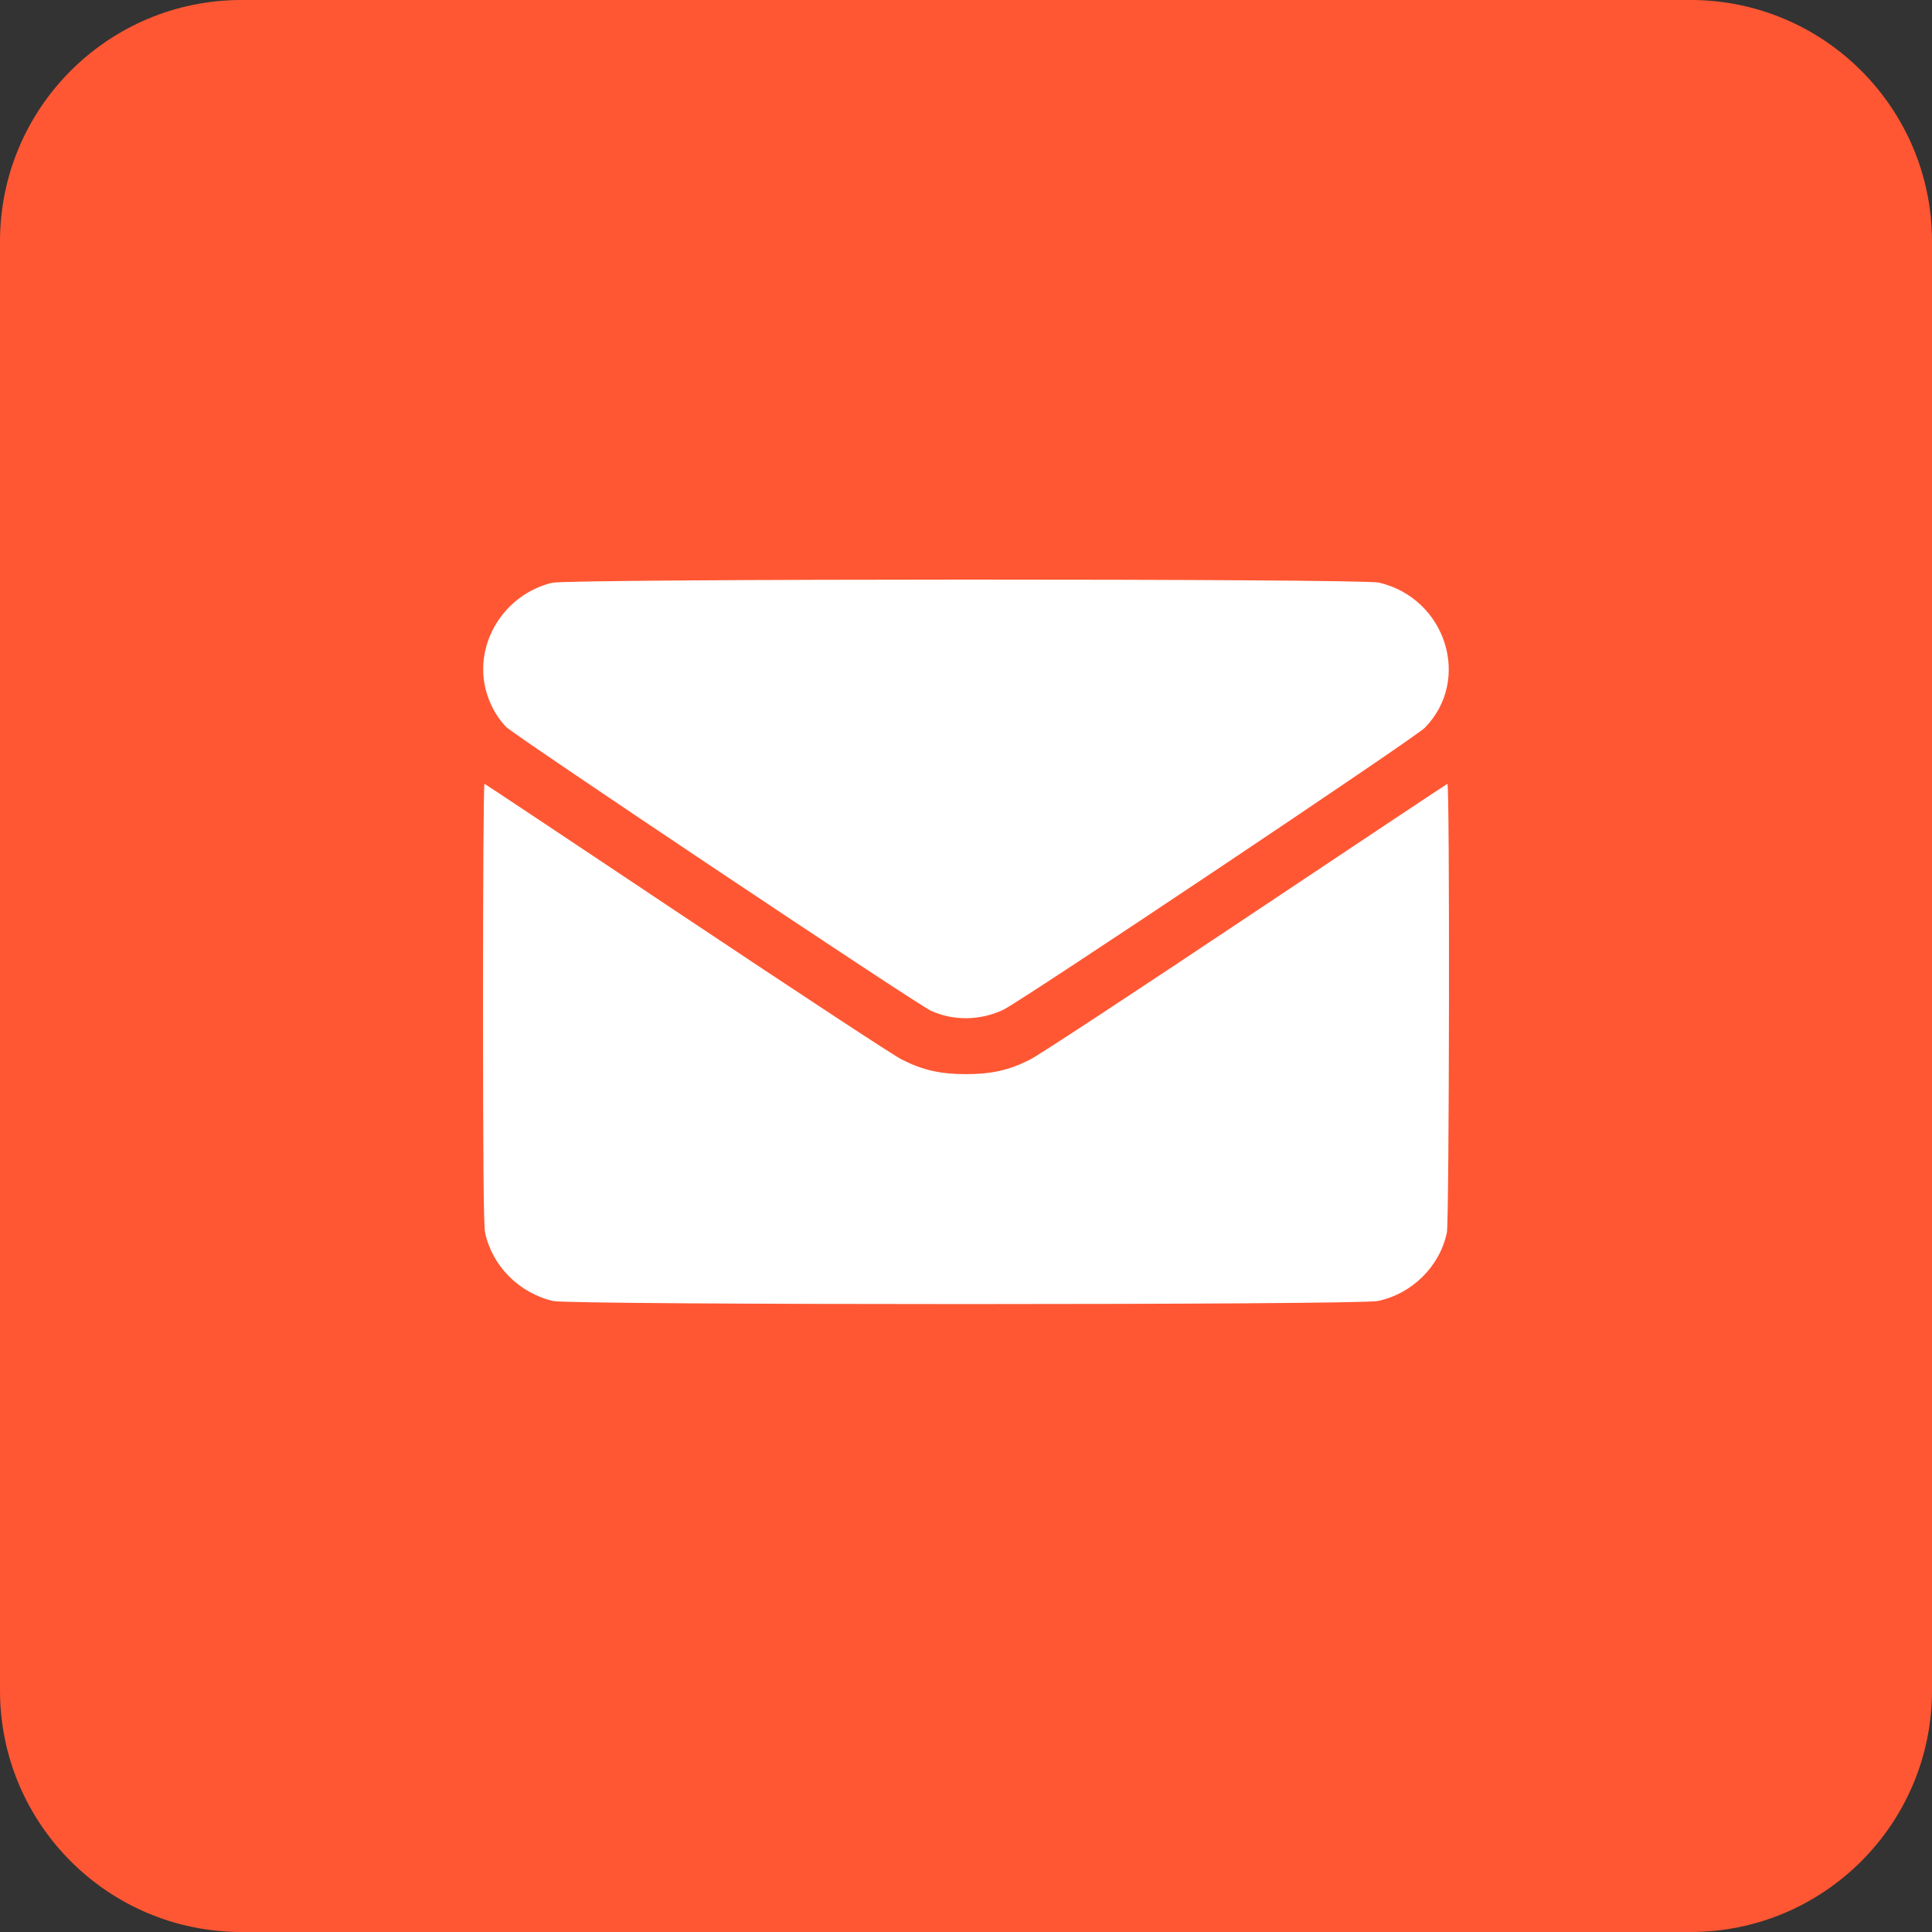
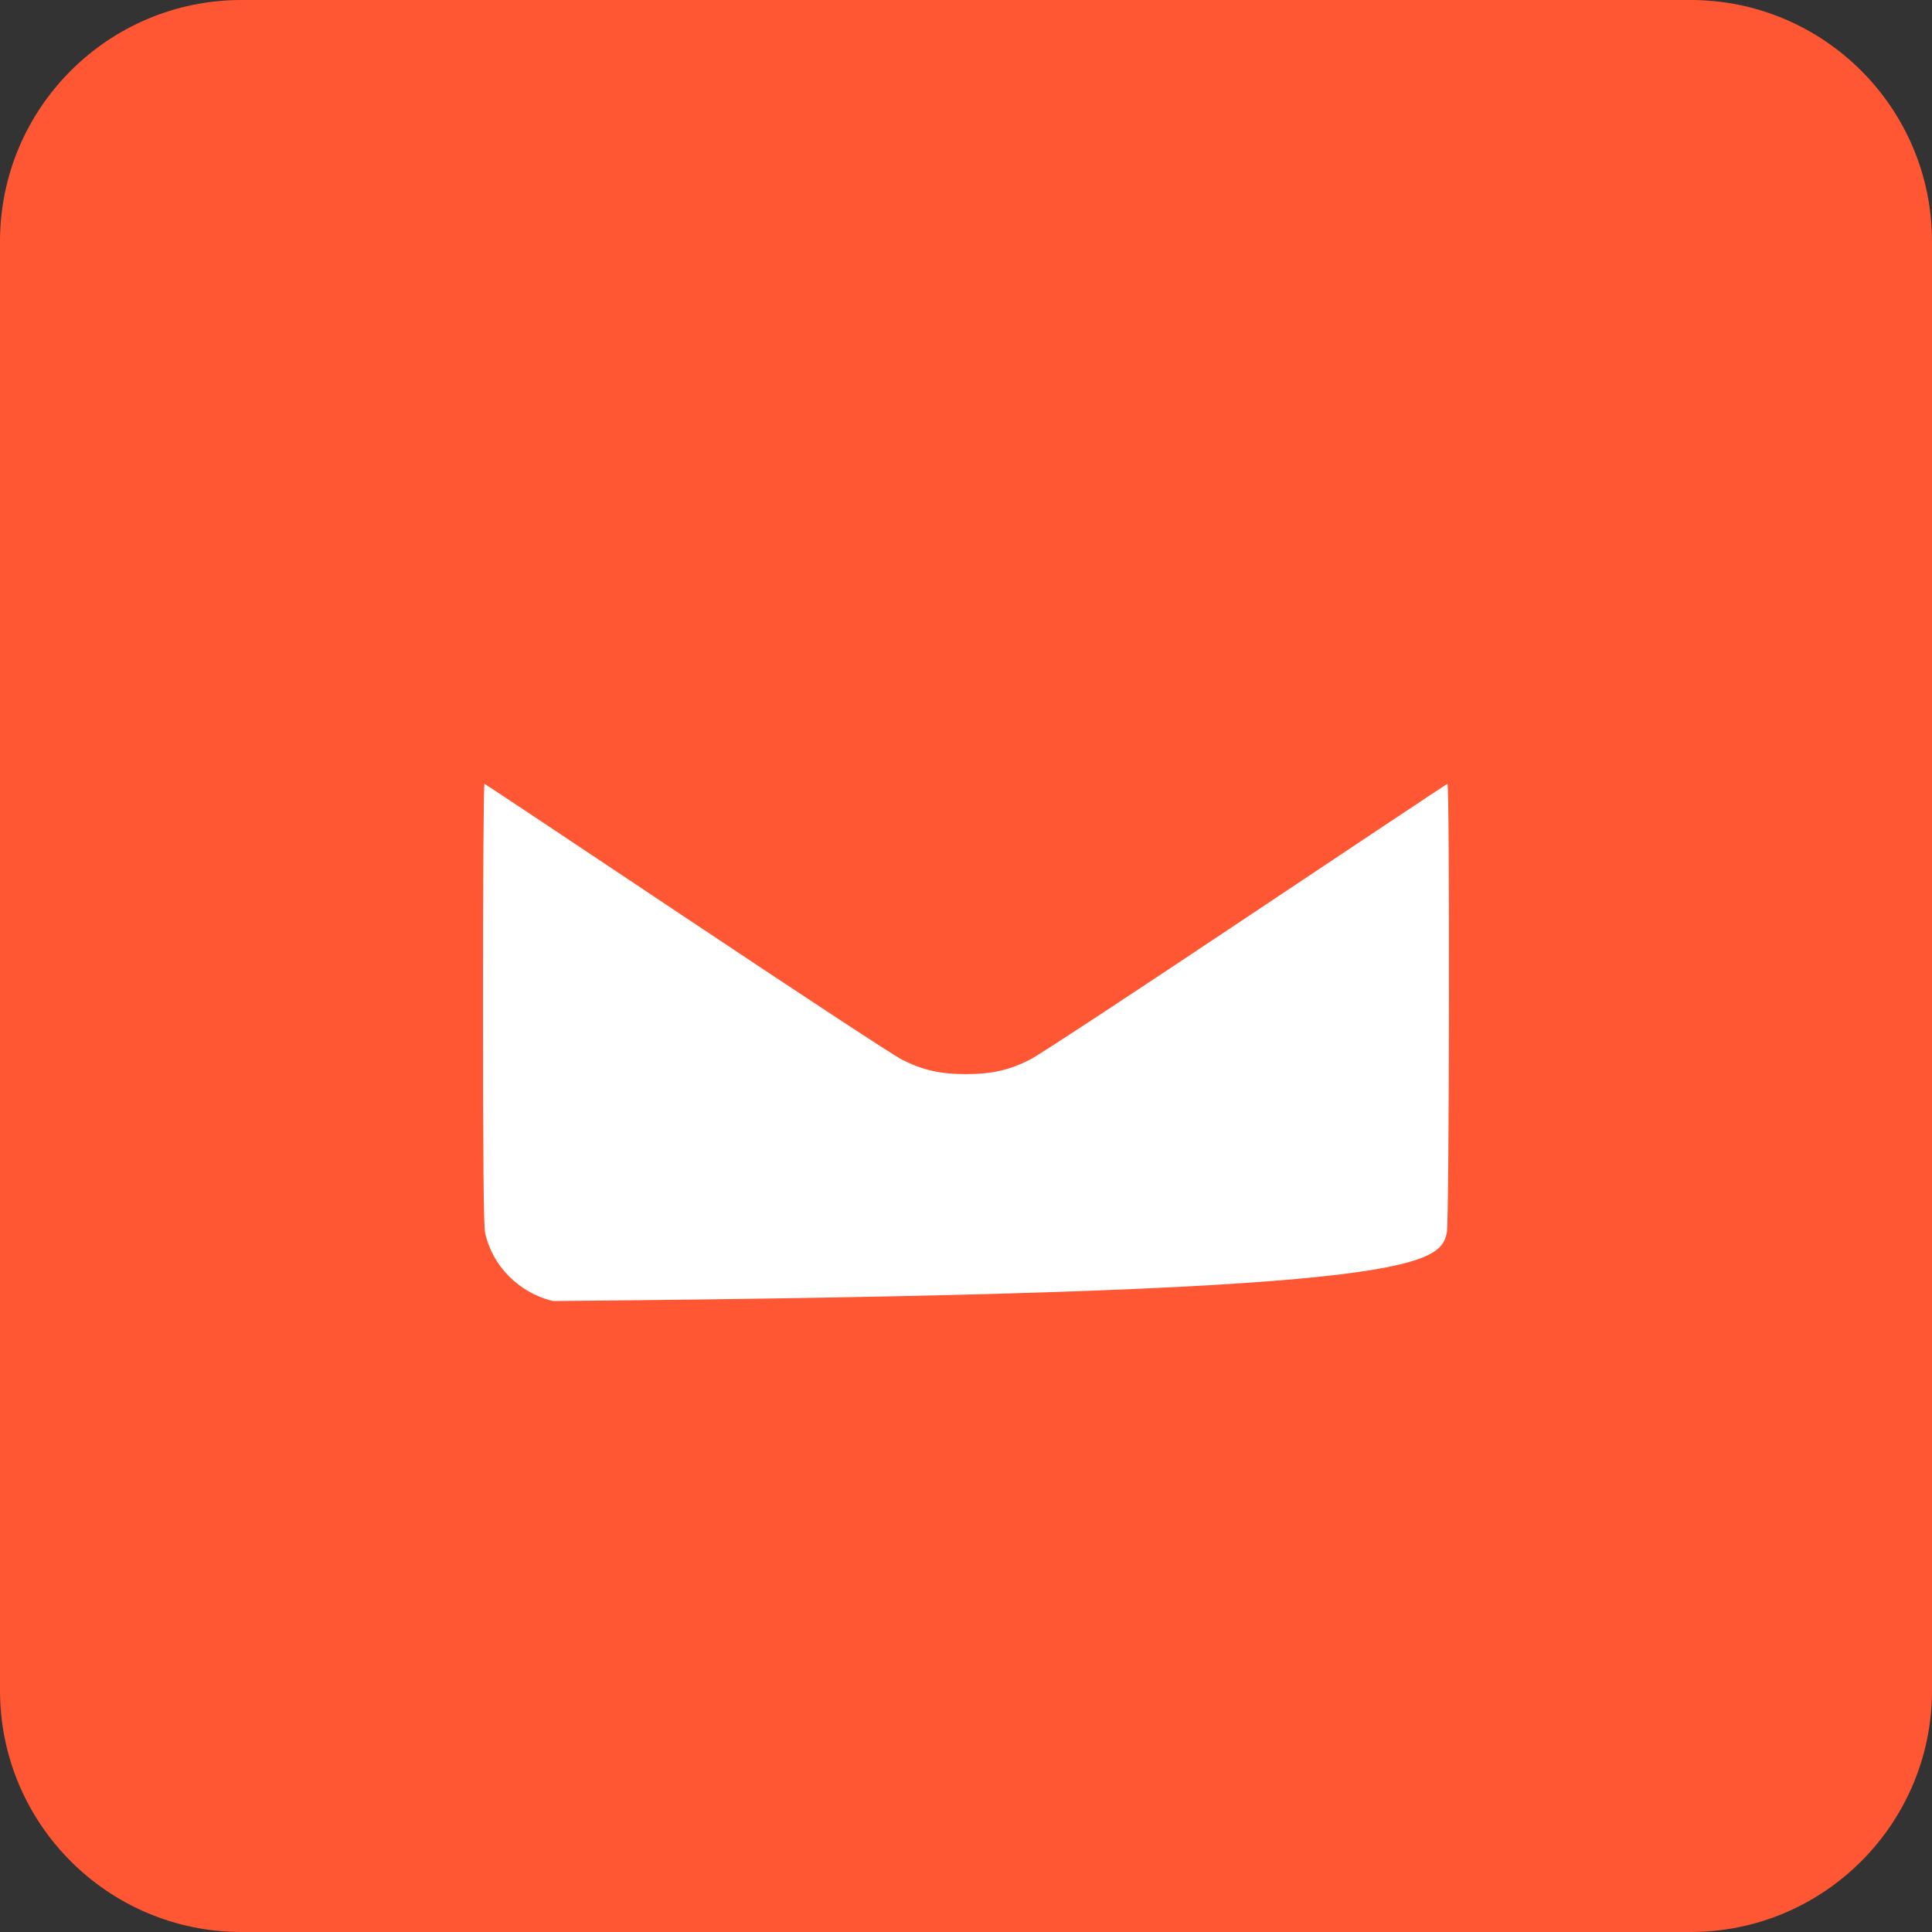
<svg xmlns="http://www.w3.org/2000/svg" width="40" height="40" viewBox="0 0 40 40" fill="none">
  <rect x="0" y="0" width="40" height="40" fill="#333333" stroke="none" />
  <path d="M0 5C0 2.239 2.239 0 5 0H35C37.761 0 40 2.239 40 5V35C40 37.761 37.761 40 35 40H5C2.239 40 0 37.761 0 35V5Z" fill="#FF5733" />
-   <path d="M11.43 12.066C10.434 12.308 9.809 13.323 10.059 14.288C10.137 14.58 10.282 14.846 10.477 15.049C10.653 15.228 18.973 20.791 19.277 20.928C19.742 21.139 20.293 21.131 20.769 20.908C21.14 20.733 29.292 15.279 29.499 15.068C30.471 14.077 29.94 12.39 28.55 12.062C28.183 11.977 11.789 11.98 11.43 12.066Z" fill="white" />
-   <path d="M10 20.764C10 23.926 10.012 25.374 10.043 25.518C10.188 26.206 10.742 26.768 11.449 26.936C11.816 27.021 28.116 27.021 28.526 26.936C29.237 26.787 29.811 26.217 29.956 25.518C30.006 25.28 30.018 16.204 29.967 16.228C29.952 16.232 28.065 17.489 25.772 19.019C23.48 20.549 21.48 21.865 21.323 21.939C20.894 22.157 20.527 22.239 19.999 22.239C19.472 22.239 19.105 22.157 18.675 21.939C18.519 21.865 16.519 20.549 14.226 19.019C11.933 17.489 10.047 16.232 10.031 16.228C10.012 16.22 10 18.262 10 20.764Z" fill="white" />
+   <path d="M10 20.764C10 23.926 10.012 25.374 10.043 25.518C10.188 26.206 10.742 26.768 11.449 26.936C29.237 26.787 29.811 26.217 29.956 25.518C30.006 25.28 30.018 16.204 29.967 16.228C29.952 16.232 28.065 17.489 25.772 19.019C23.48 20.549 21.48 21.865 21.323 21.939C20.894 22.157 20.527 22.239 19.999 22.239C19.472 22.239 19.105 22.157 18.675 21.939C18.519 21.865 16.519 20.549 14.226 19.019C11.933 17.489 10.047 16.232 10.031 16.228C10.012 16.22 10 18.262 10 20.764Z" fill="white" />
</svg>